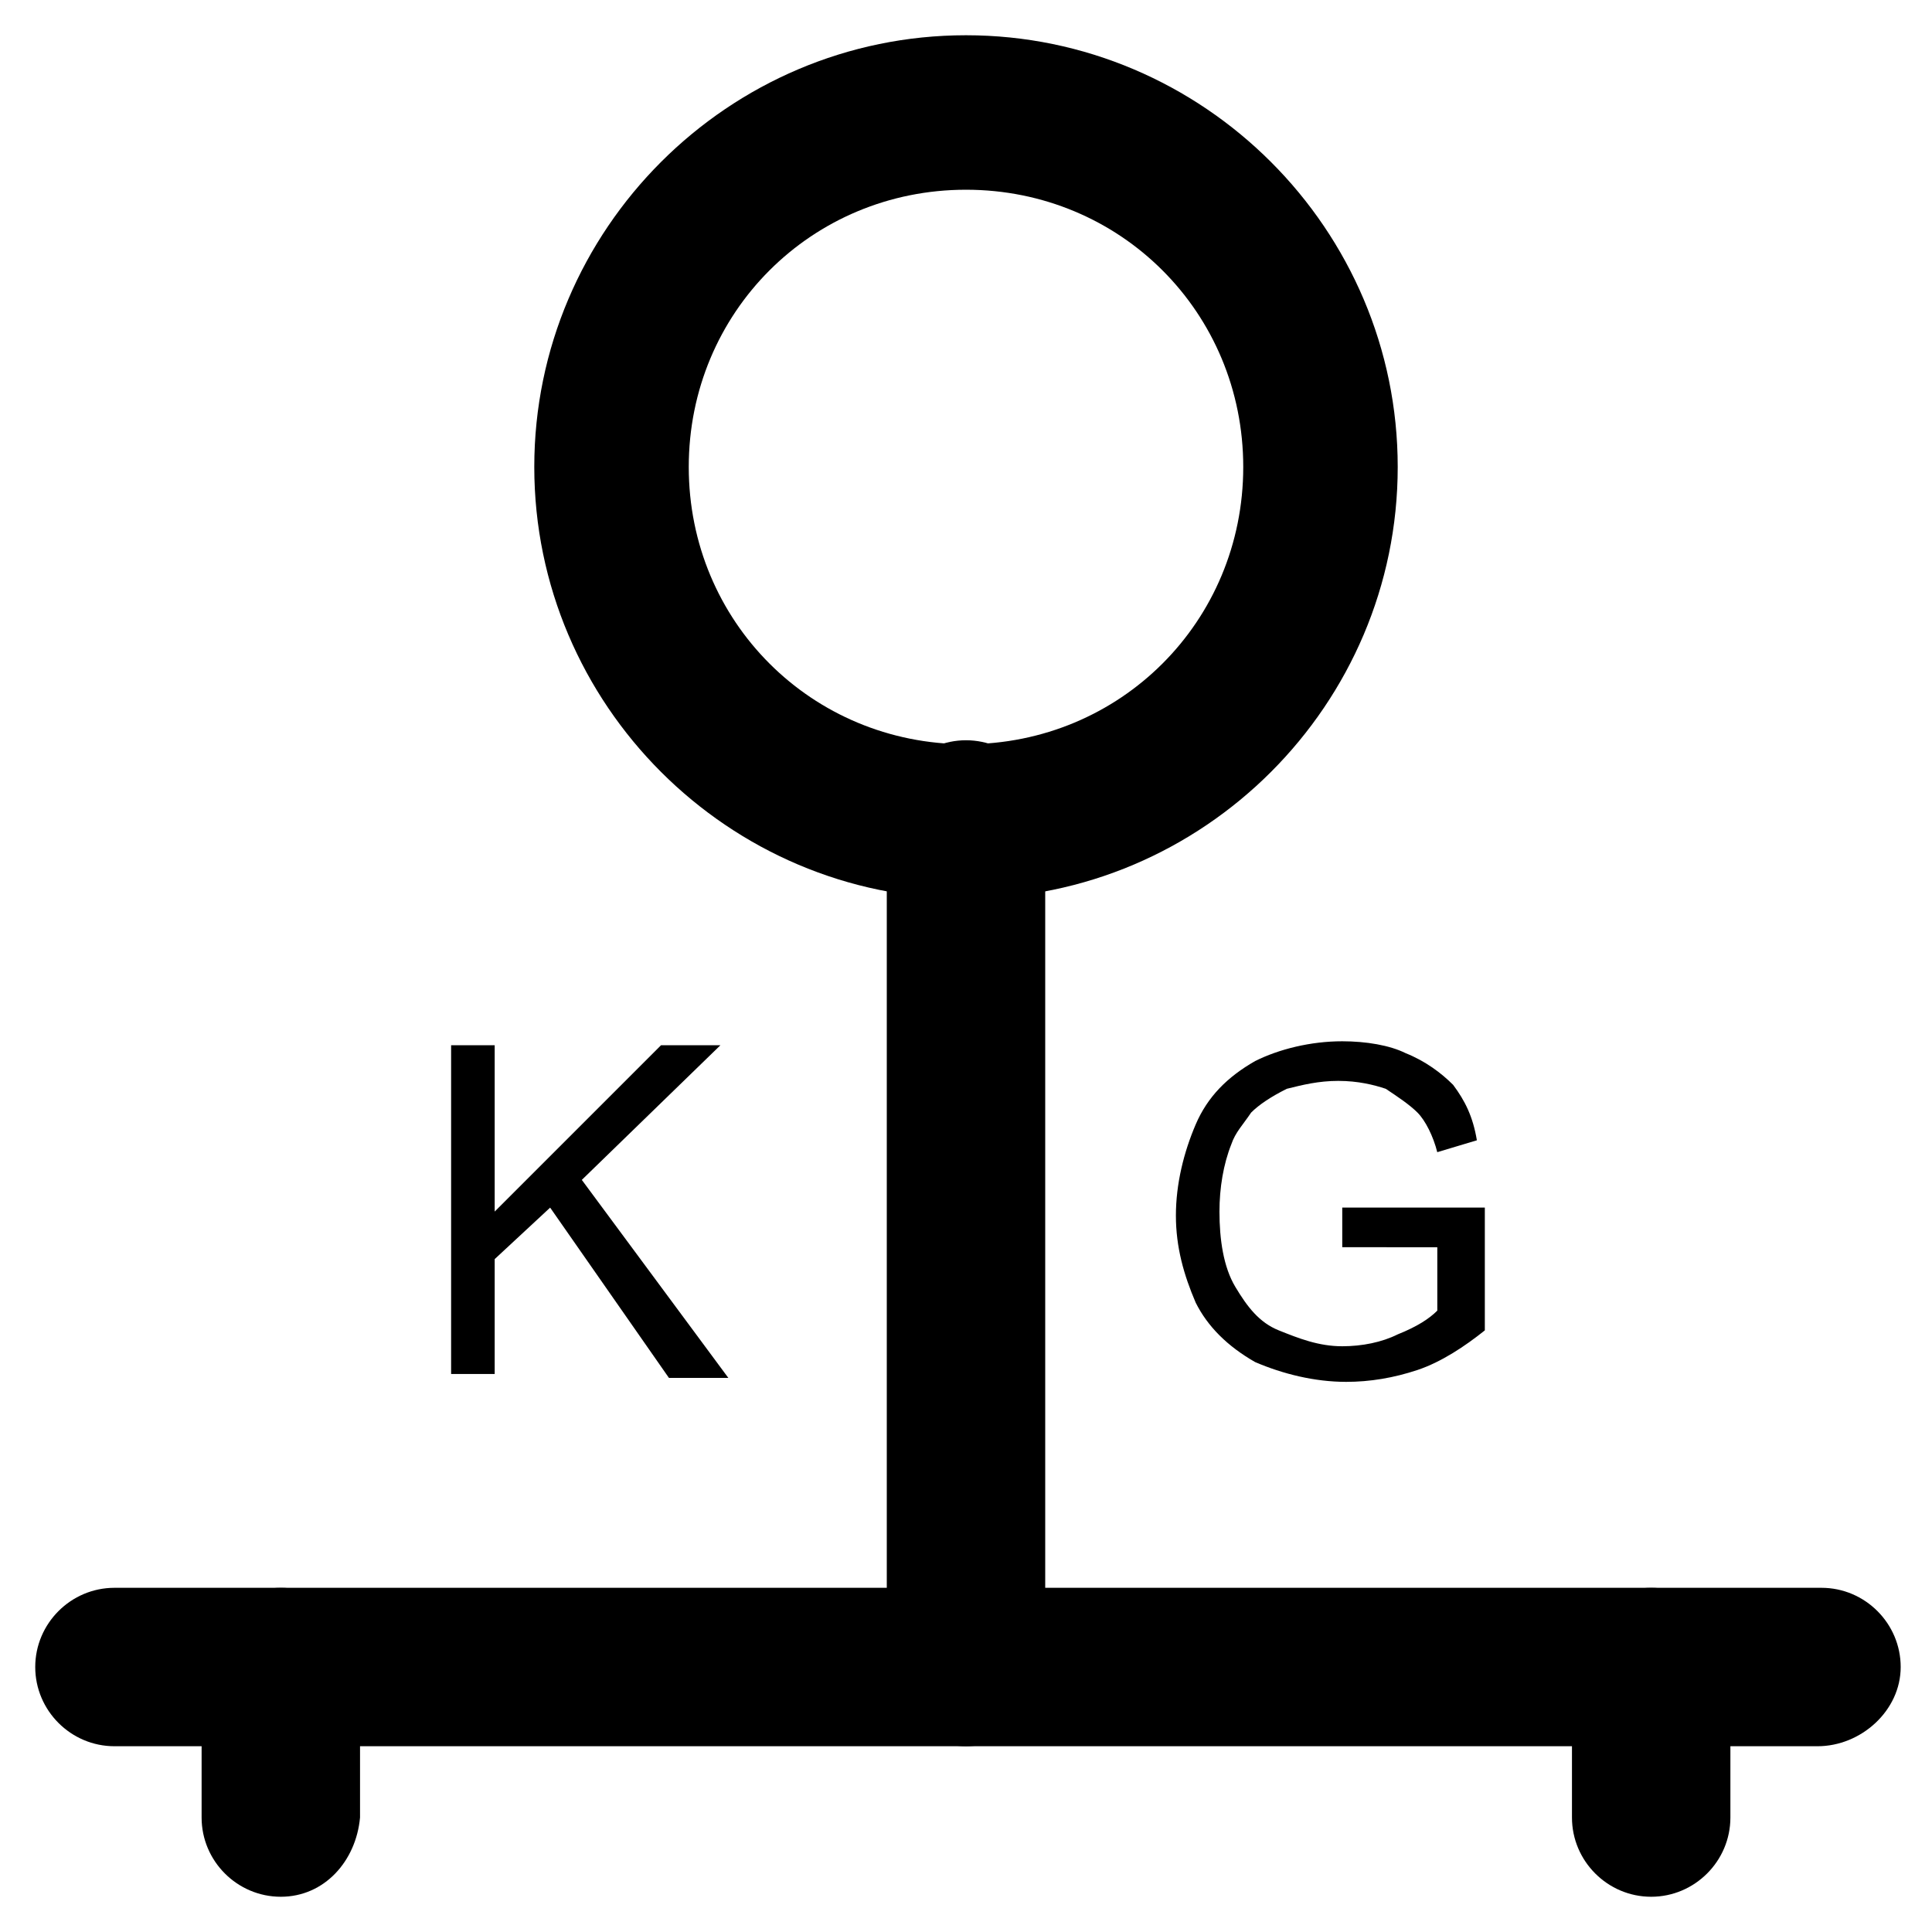
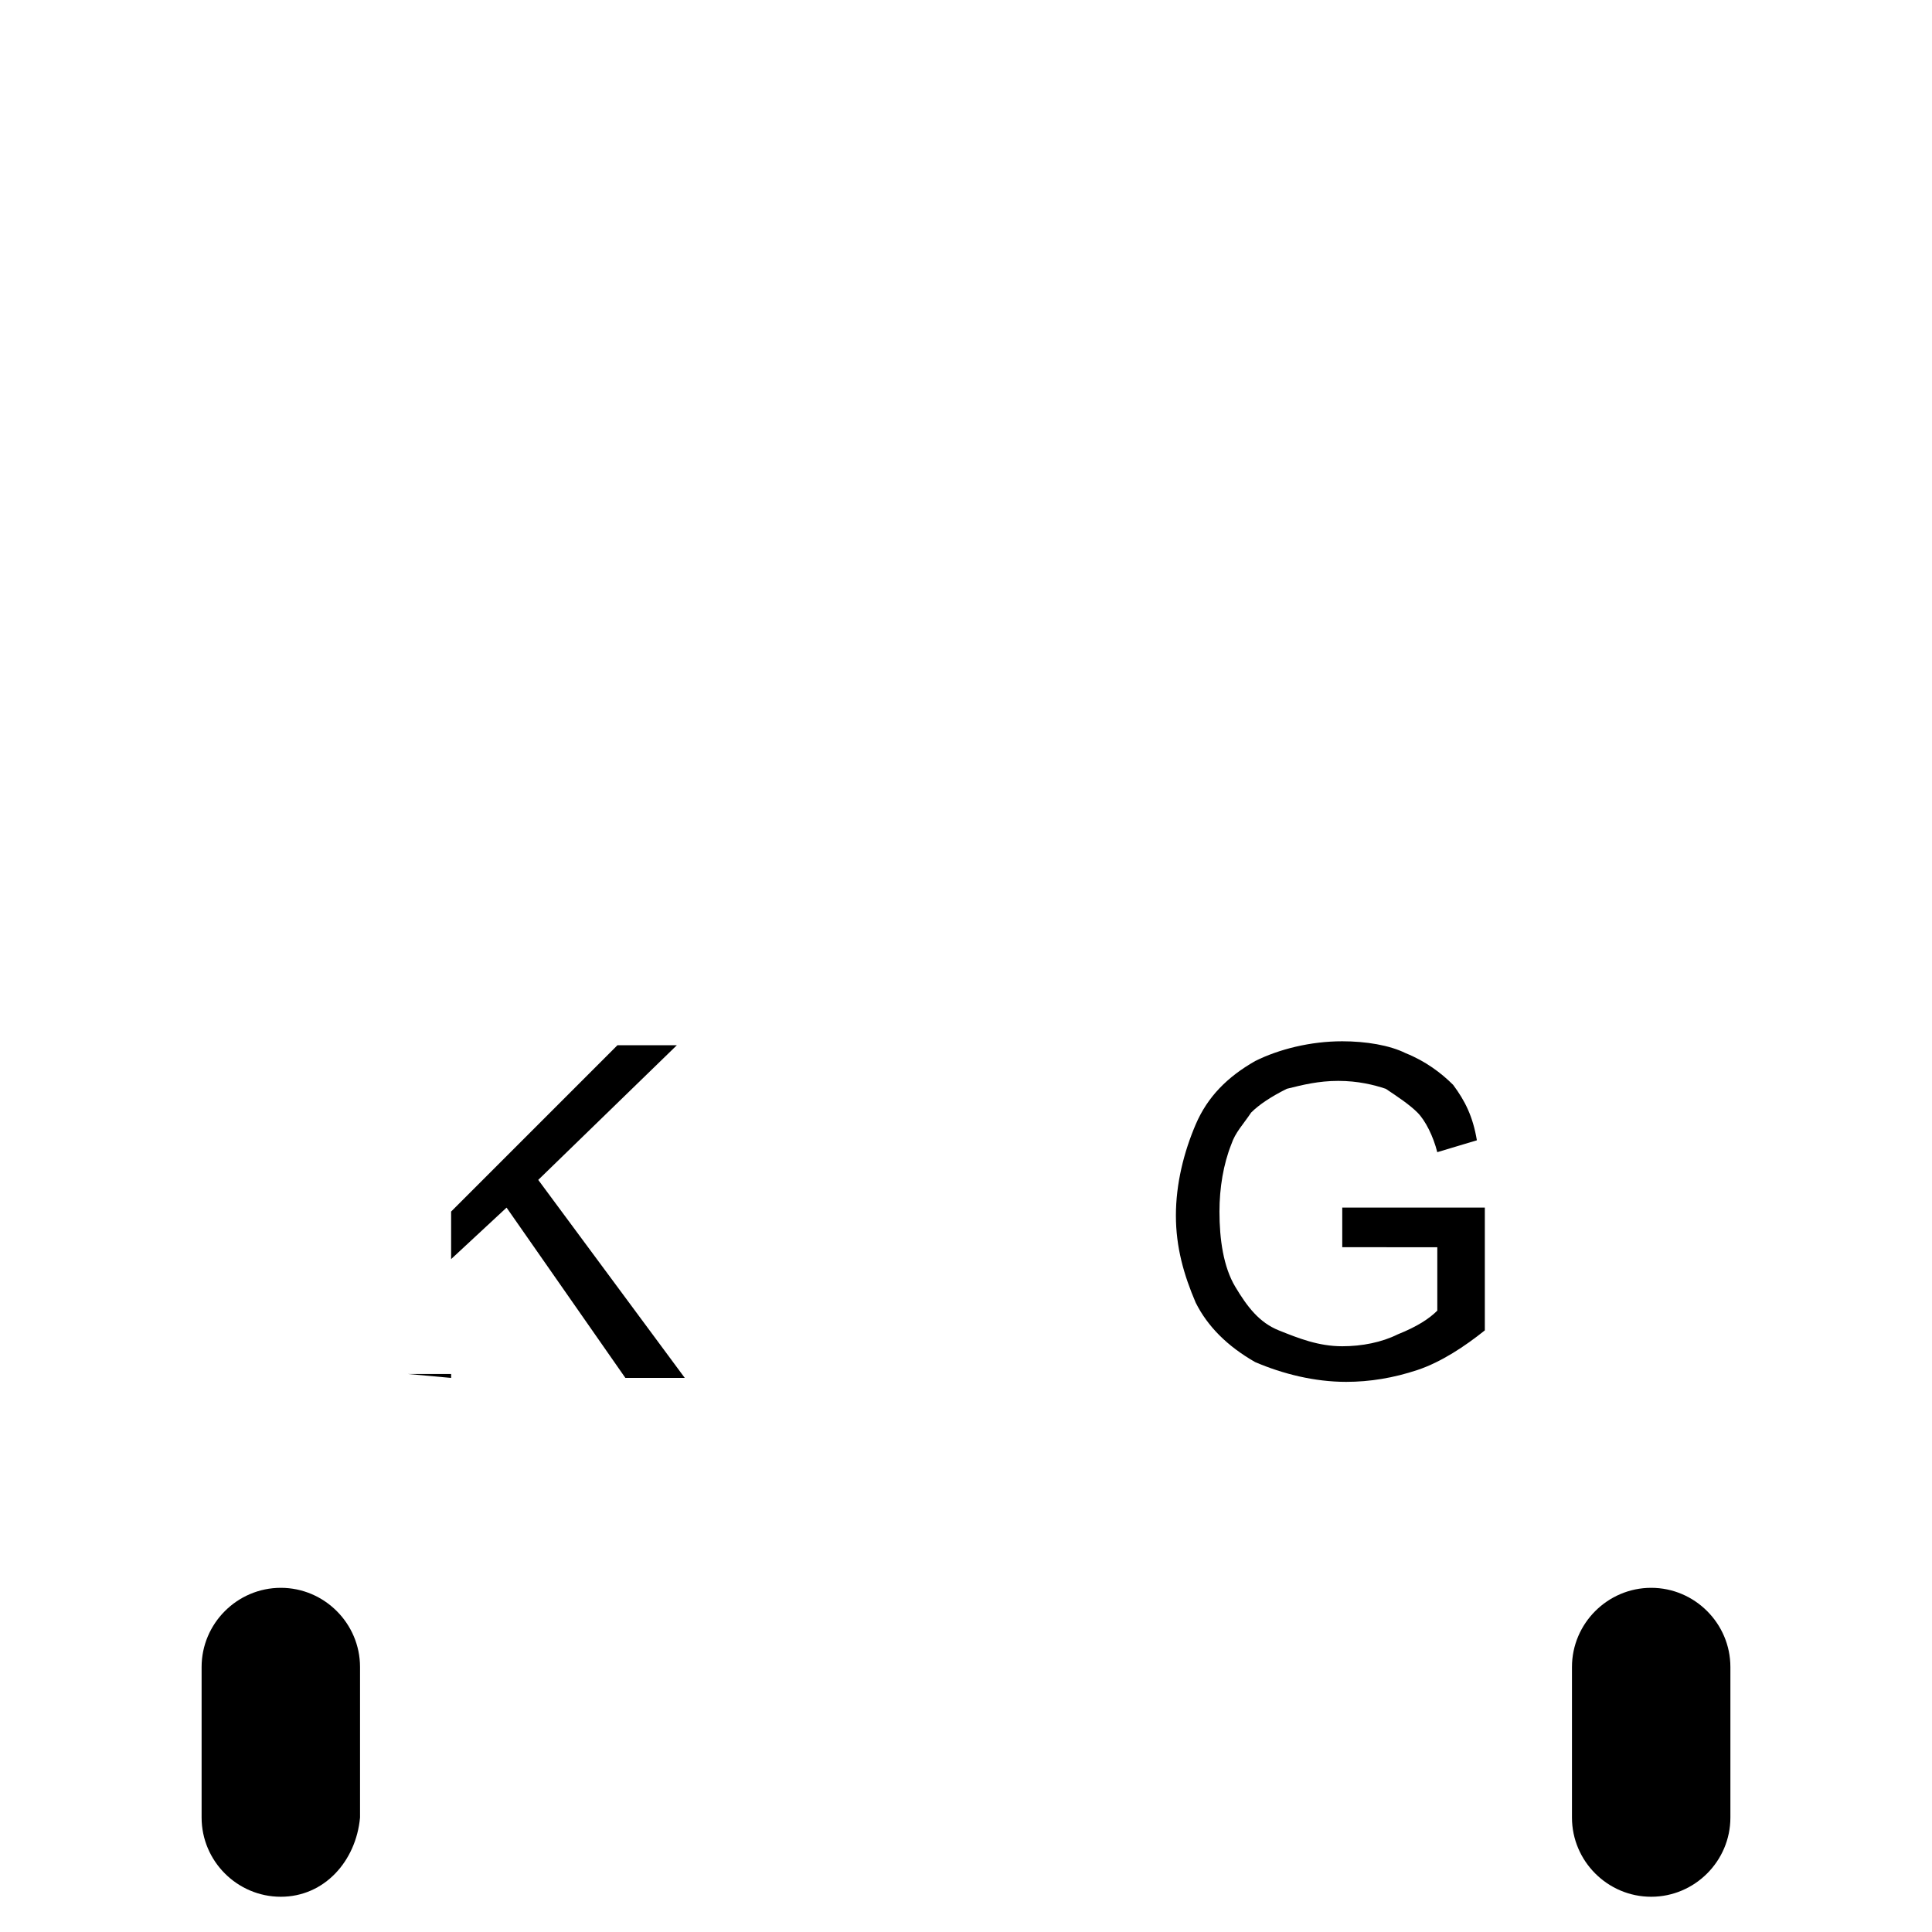
<svg xmlns="http://www.w3.org/2000/svg" fill="#000000" width="800px" height="800px" version="1.1" viewBox="144 144 512 512">
  <g>
-     <path d="m400 382.16c-62.977 0-114.41-51.43-114.41-114.41-0.004-62.977 51.43-114.41 114.41-114.41s114.41 51.43 114.41 114.41c0 62.98-51.43 114.41-114.41 114.41zm0-187.88c-40.934 0-73.473 32.539-73.473 73.473s32.539 73.473 73.473 73.473 73.473-32.539 73.473-73.473c0-40.938-32.539-73.473-73.473-73.473z" />
-     <path d="m400 606.77c-11.547 0-20.992-9.445-20.992-20.992v-224.61c0-11.547 9.445-20.992 20.992-20.992s20.992 9.445 20.992 20.992v224.61c0 11.547-9.449 20.992-20.992 20.992z" />
-     <path d="m625.66 606.77h-451.33c-11.547 0-20.992-9.445-20.992-20.992s9.445-20.992 20.992-20.992h452.38c11.547 0 20.992 9.445 20.992 20.992s-10.496 20.992-22.039 20.992z" />
    <path d="m218.42 646.66c-11.547 0-20.992-9.445-20.992-20.992v-39.887c0-11.547 9.445-20.992 20.992-20.992s20.992 9.445 20.992 20.992v39.887c-1.051 11.543-9.449 20.992-20.992 20.992z" />
    <path d="m581.58 646.66c-11.547 0-20.992-9.445-20.992-20.992v-39.887c0-11.547 9.445-20.992 20.992-20.992s20.992 9.445 20.992 20.992v39.887c0 11.543-9.445 20.992-20.992 20.992z" />
-     <path d="m263.55 509.16v-88.164h11.547v44.082l44.082-44.082h15.742l-36.734 35.688 38.836 52.48h-15.742l-31.488-45.133-14.695 13.645v30.438h-11.547z" />
+     <path d="m263.55 509.16v-88.164v44.082l44.082-44.082h15.742l-36.734 35.688 38.836 52.48h-15.742l-31.488-45.133-14.695 13.645v30.438h-11.547z" />
    <path d="m499.71 474.52v-10.496h37.785v32.539c-5.246 4.199-11.547 8.398-17.844 10.496s-12.594 3.148-18.895 3.148c-8.398 0-16.793-2.098-24.141-5.246-7.348-4.199-12.594-9.445-15.742-15.742-3.148-7.348-5.246-14.695-5.246-23.09 0-8.398 2.098-16.793 5.246-24.141 3.148-7.348 8.398-12.594 15.742-16.793 6.297-3.148 14.695-5.246 23.09-5.246 6.297 0 12.594 1.051 16.793 3.148 5.246 2.098 9.445 5.246 12.594 8.398 3.148 4.199 5.246 8.398 6.297 14.695l-10.496 3.148c-1.051-4.199-3.148-8.398-5.246-10.496-2.098-2.098-5.246-4.199-8.398-6.297-3.148-1.051-7.348-2.098-12.594-2.098s-9.445 1.051-13.645 2.098c-4.199 2.098-7.348 4.199-9.445 6.297-2.098 3.148-4.199 5.246-5.246 8.398-2.098 5.246-3.148 11.547-3.148 17.844 0 7.348 1.051 14.695 4.199 19.941 3.148 5.246 6.297 9.445 11.547 11.547 5.246 2.098 10.496 4.199 16.793 4.199 5.246 0 10.496-1.051 14.695-3.148 5.246-2.098 8.398-4.199 10.496-6.297v-16.793z" />
  </g>
</svg>